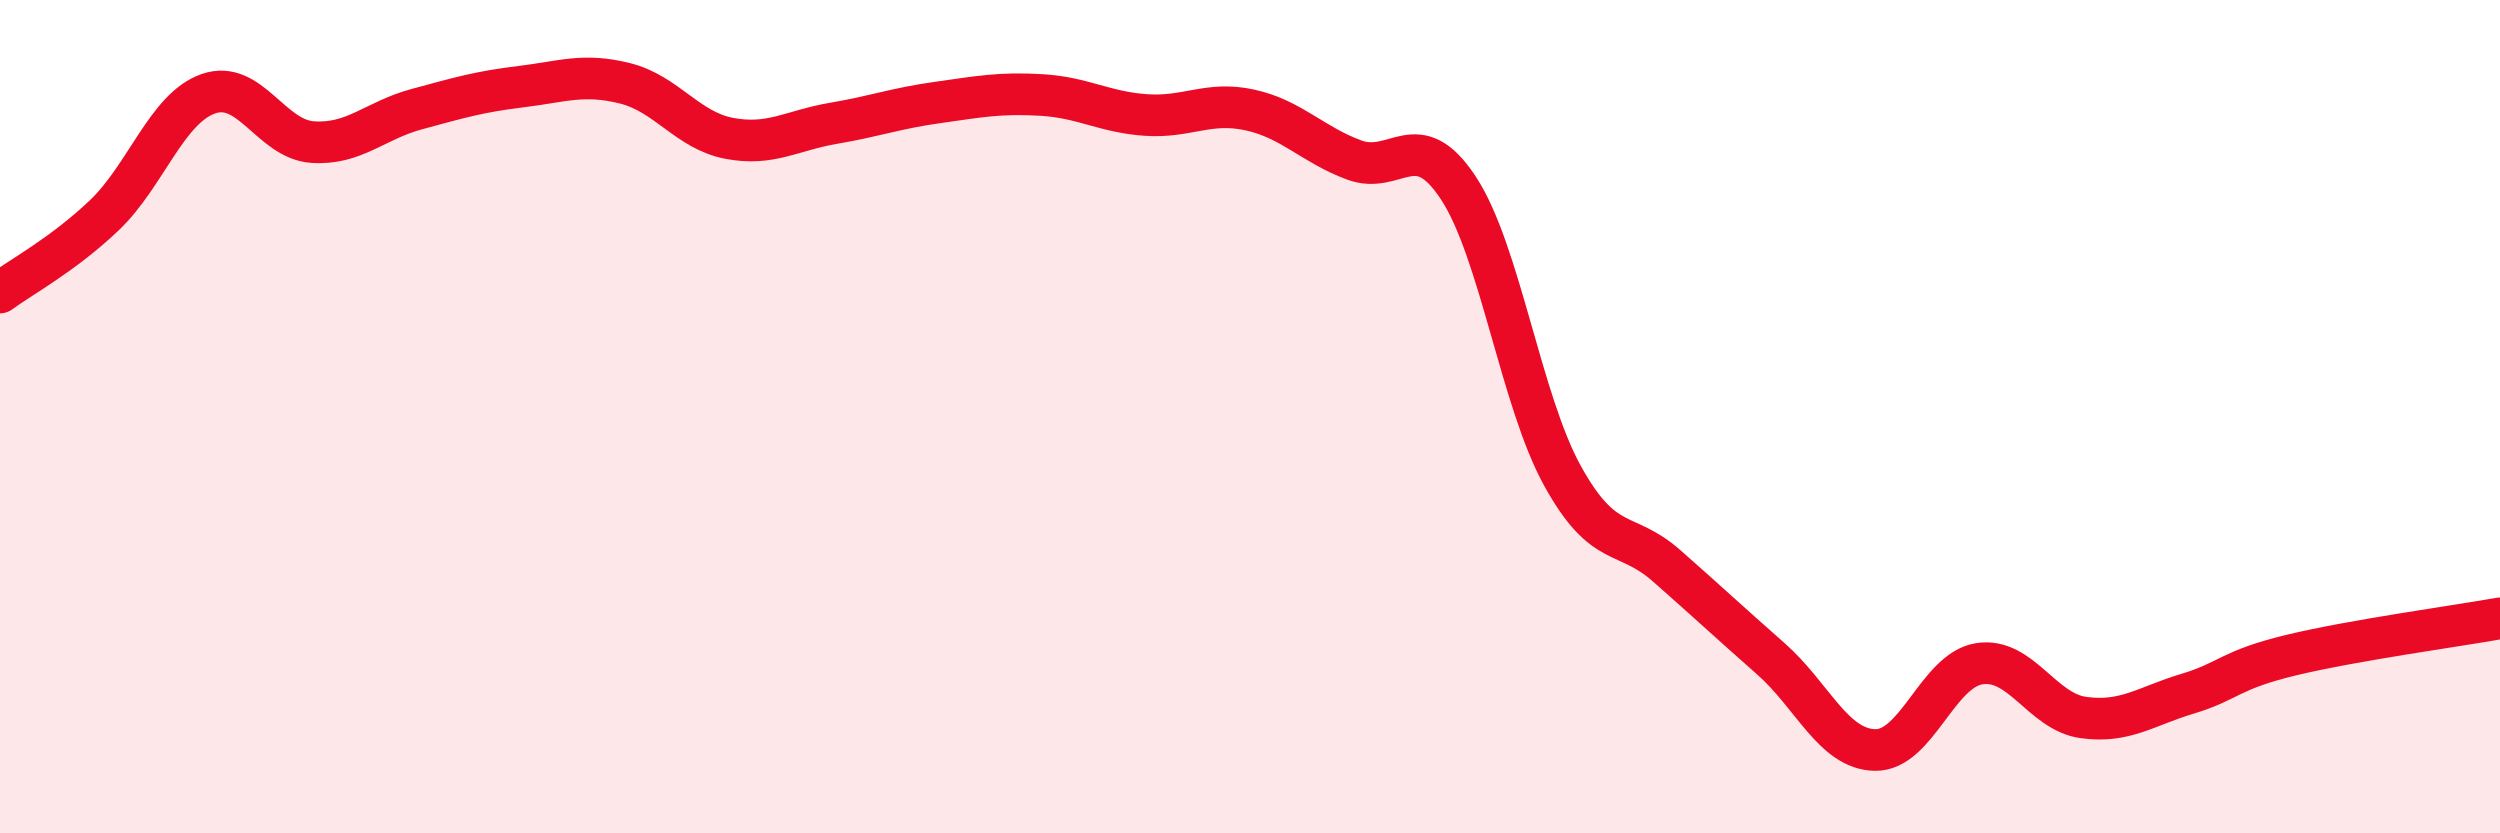
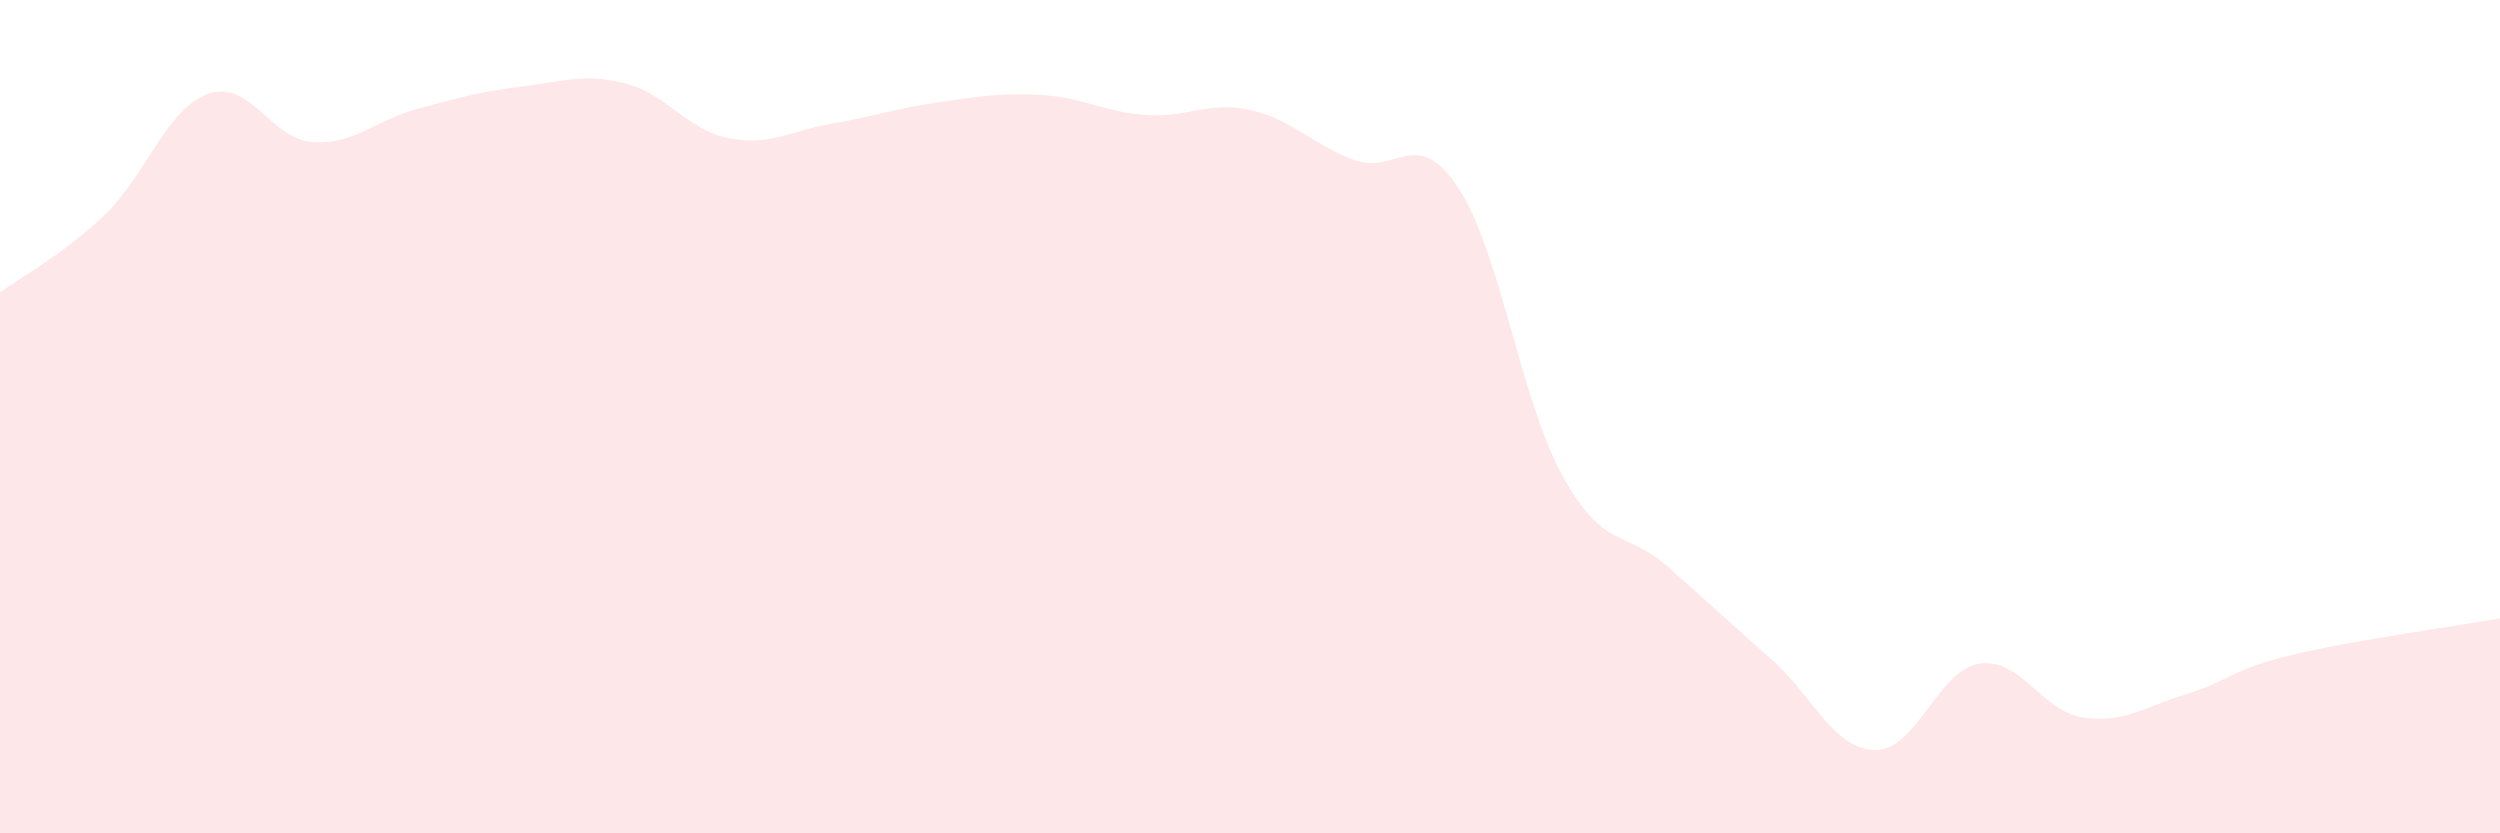
<svg xmlns="http://www.w3.org/2000/svg" width="60" height="20" viewBox="0 0 60 20">
  <path d="M 0,7.02 C 0.5,6.65 1.5,6.12 2.5,5.17 C 3.5,4.22 4,2.6 5,2.25 C 6,1.9 6.5,3.34 7.5,3.41 C 8.5,3.48 9,2.89 10,2.62 C 11,2.35 11.5,2.2 12.5,2.08 C 13.5,1.96 14,1.75 15,2 C 16,2.25 16.5,3.13 17.5,3.32 C 18.5,3.51 19,3.13 20,2.96 C 21,2.79 21.5,2.6 22.5,2.46 C 23.5,2.32 24,2.22 25,2.28 C 26,2.34 26.5,2.69 27.5,2.76 C 28.5,2.83 29,2.42 30,2.64 C 31,2.86 31.5,3.47 32.5,3.84 C 33.5,4.21 34,2.99 35,4.51 C 36,6.03 36.5,9.61 37.5,11.42 C 38.5,13.23 39,12.7 40,13.58 C 41,14.46 41.5,14.93 42.5,15.81 C 43.5,16.69 44,17.98 45,18 C 46,18.02 46.5,16.09 47.5,15.93 C 48.5,15.77 49,17.08 50,17.22 C 51,17.36 51.5,16.95 52.5,16.65 C 53.5,16.35 53.5,16.08 55,15.72 C 56.5,15.36 59,15.02 60,14.84L60 20L0 20Z" fill="#EB0A25" opacity="0.1" stroke-linecap="round" stroke-linejoin="round" />
-   <path d="M 0,7.02 C 0.5,6.65 1.5,6.12 2.5,5.17 C 3.5,4.22 4,2.6 5,2.25 C 6,1.9 6.5,3.34 7.5,3.41 C 8.5,3.48 9,2.89 10,2.62 C 11,2.35 11.5,2.2 12.5,2.08 C 13.5,1.96 14,1.75 15,2 C 16,2.25 16.5,3.13 17.5,3.32 C 18.5,3.51 19,3.13 20,2.96 C 21,2.79 21.5,2.6 22.5,2.46 C 23.5,2.32 24,2.22 25,2.28 C 26,2.34 26.5,2.69 27.5,2.76 C 28.5,2.83 29,2.42 30,2.64 C 31,2.86 31.5,3.47 32.5,3.84 C 33.5,4.21 34,2.99 35,4.51 C 36,6.03 36.5,9.61 37.5,11.42 C 38.5,13.23 39,12.7 40,13.58 C 41,14.46 41.5,14.93 42.5,15.81 C 43.5,16.69 44,17.98 45,18 C 46,18.02 46.5,16.09 47.5,15.93 C 48.5,15.77 49,17.08 50,17.22 C 51,17.36 51.5,16.95 52.5,16.65 C 53.5,16.35 53.5,16.08 55,15.72 C 56.5,15.36 59,15.02 60,14.84" stroke="#EB0A25" stroke-width="1" fill="none" stroke-linecap="round" stroke-linejoin="round" />
</svg>